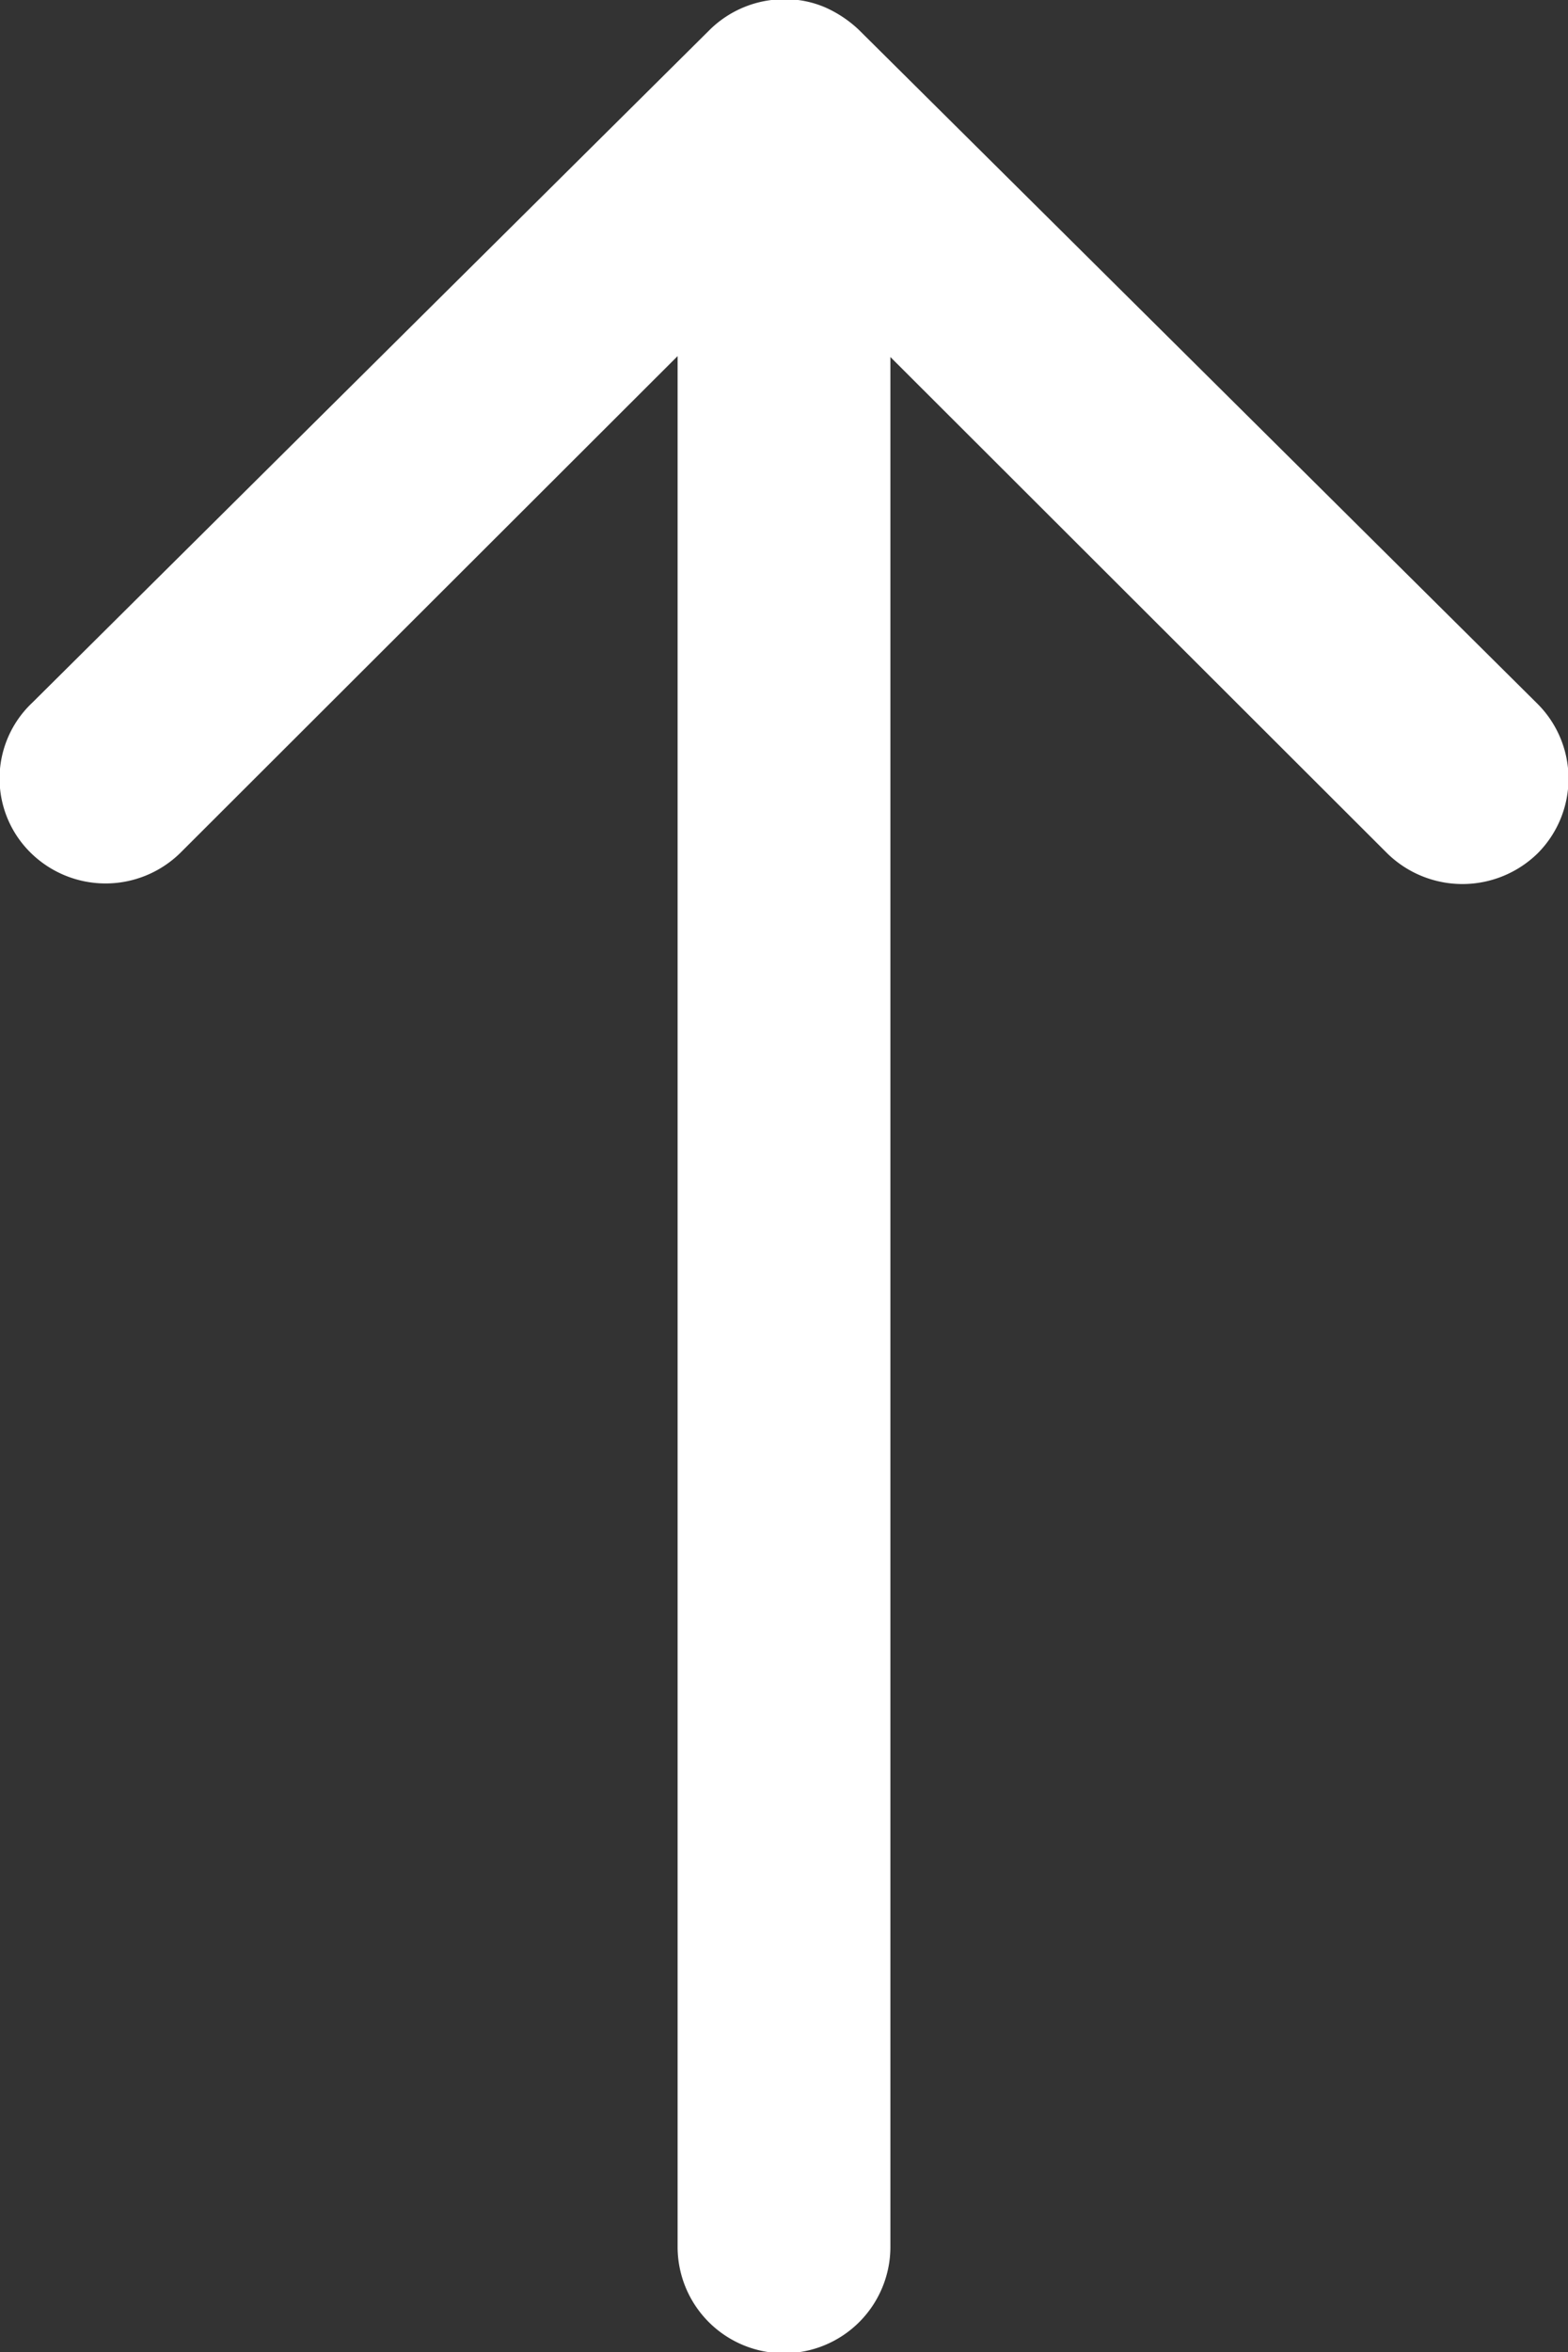
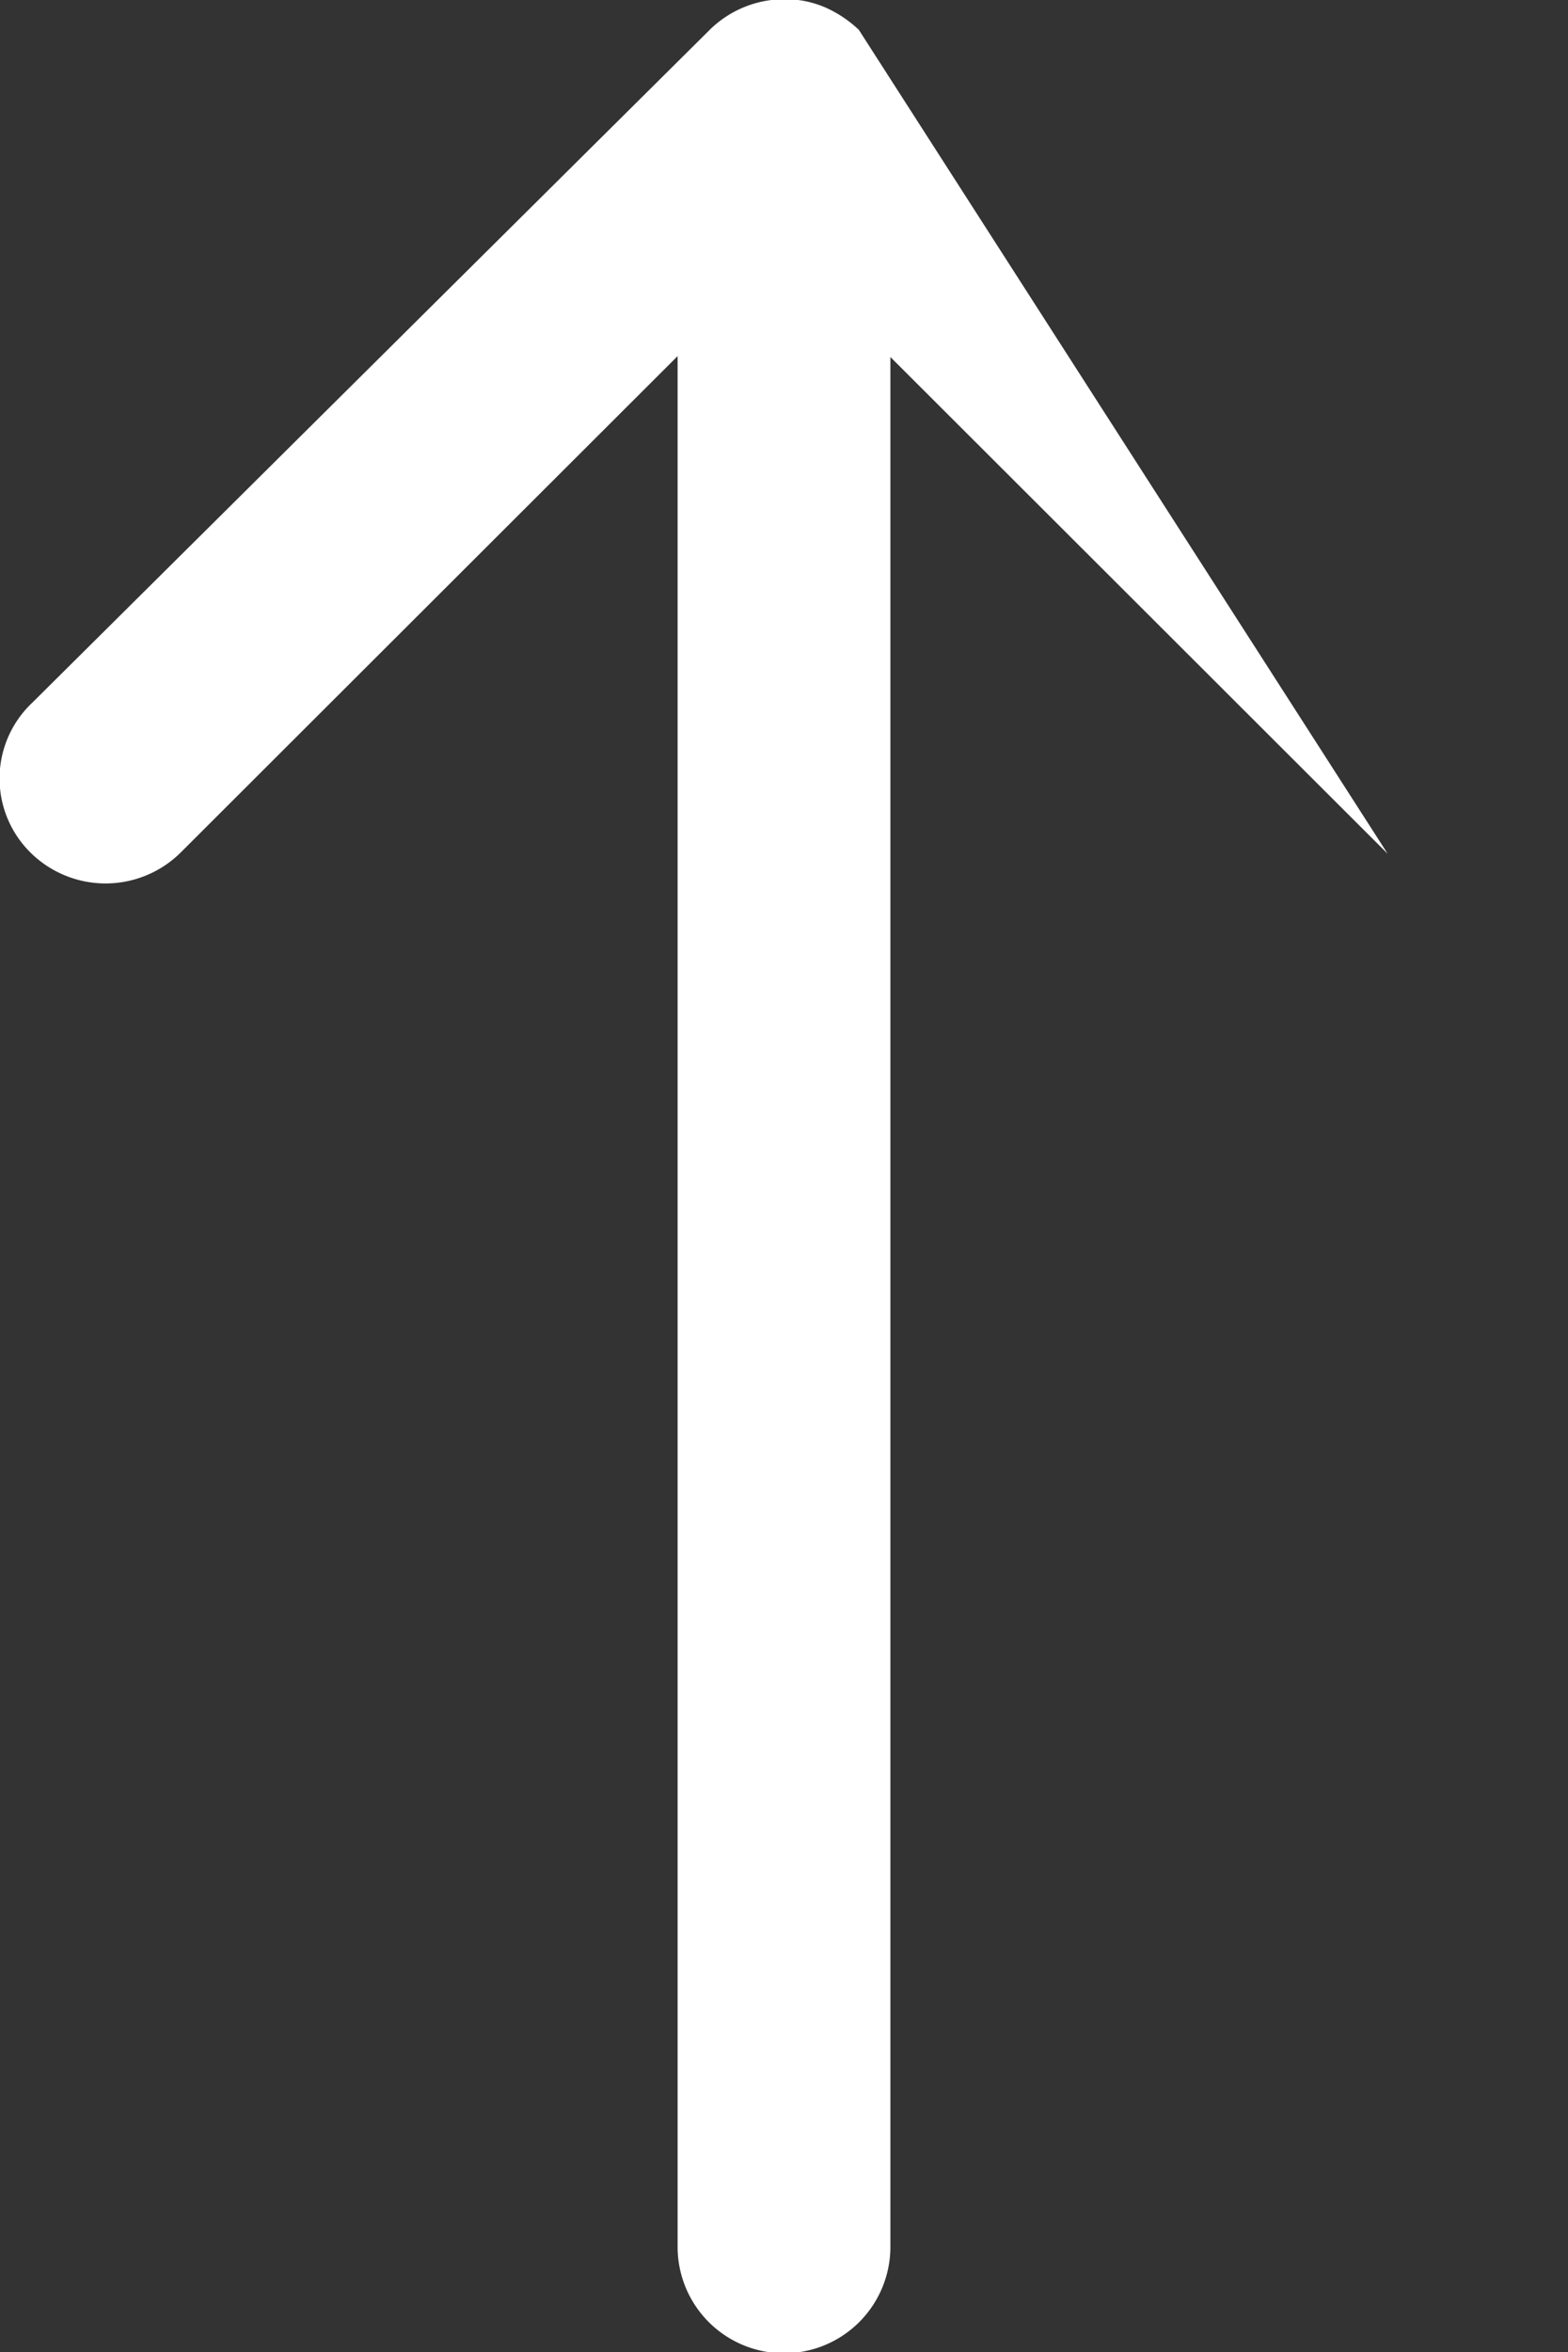
<svg xmlns="http://www.w3.org/2000/svg" width="14" height="20.991" viewBox="0 0 14 20.991">
  <rect x="0" y="0" width="14" height="20.991" fill="#333333" stroke="none" />
-   <path id="top" d="M21.262,11.52a.953.953,0,0,0-.007,1.342l4.433,4.44H8.816a.948.948,0,0,0,0,1.9H25.68l-4.433,4.44a.96.96,0,0,0,.007,1.342.944.944,0,0,0,1.334-.007L28.6,18.92h0a1.064,1.064,0,0,0,.2-.3.9.9,0,0,0,.073-.365.95.95,0,0,0-.27-.663l-6.008-6.052A.929.929,0,0,0,21.262,11.52Z" transform="translate(-11.252 28.866) rotate(-90)" fill="#fff" />
+   <path id="top" d="M21.262,11.52a.953.953,0,0,0-.007,1.342l4.433,4.44H8.816a.948.948,0,0,0,0,1.9H25.68l-4.433,4.44L28.6,18.92h0a1.064,1.064,0,0,0,.2-.3.9.9,0,0,0,.073-.365.95.95,0,0,0-.27-.663l-6.008-6.052A.929.929,0,0,0,21.262,11.52Z" transform="translate(-11.252 28.866) rotate(-90)" fill="#fff" />
</svg>